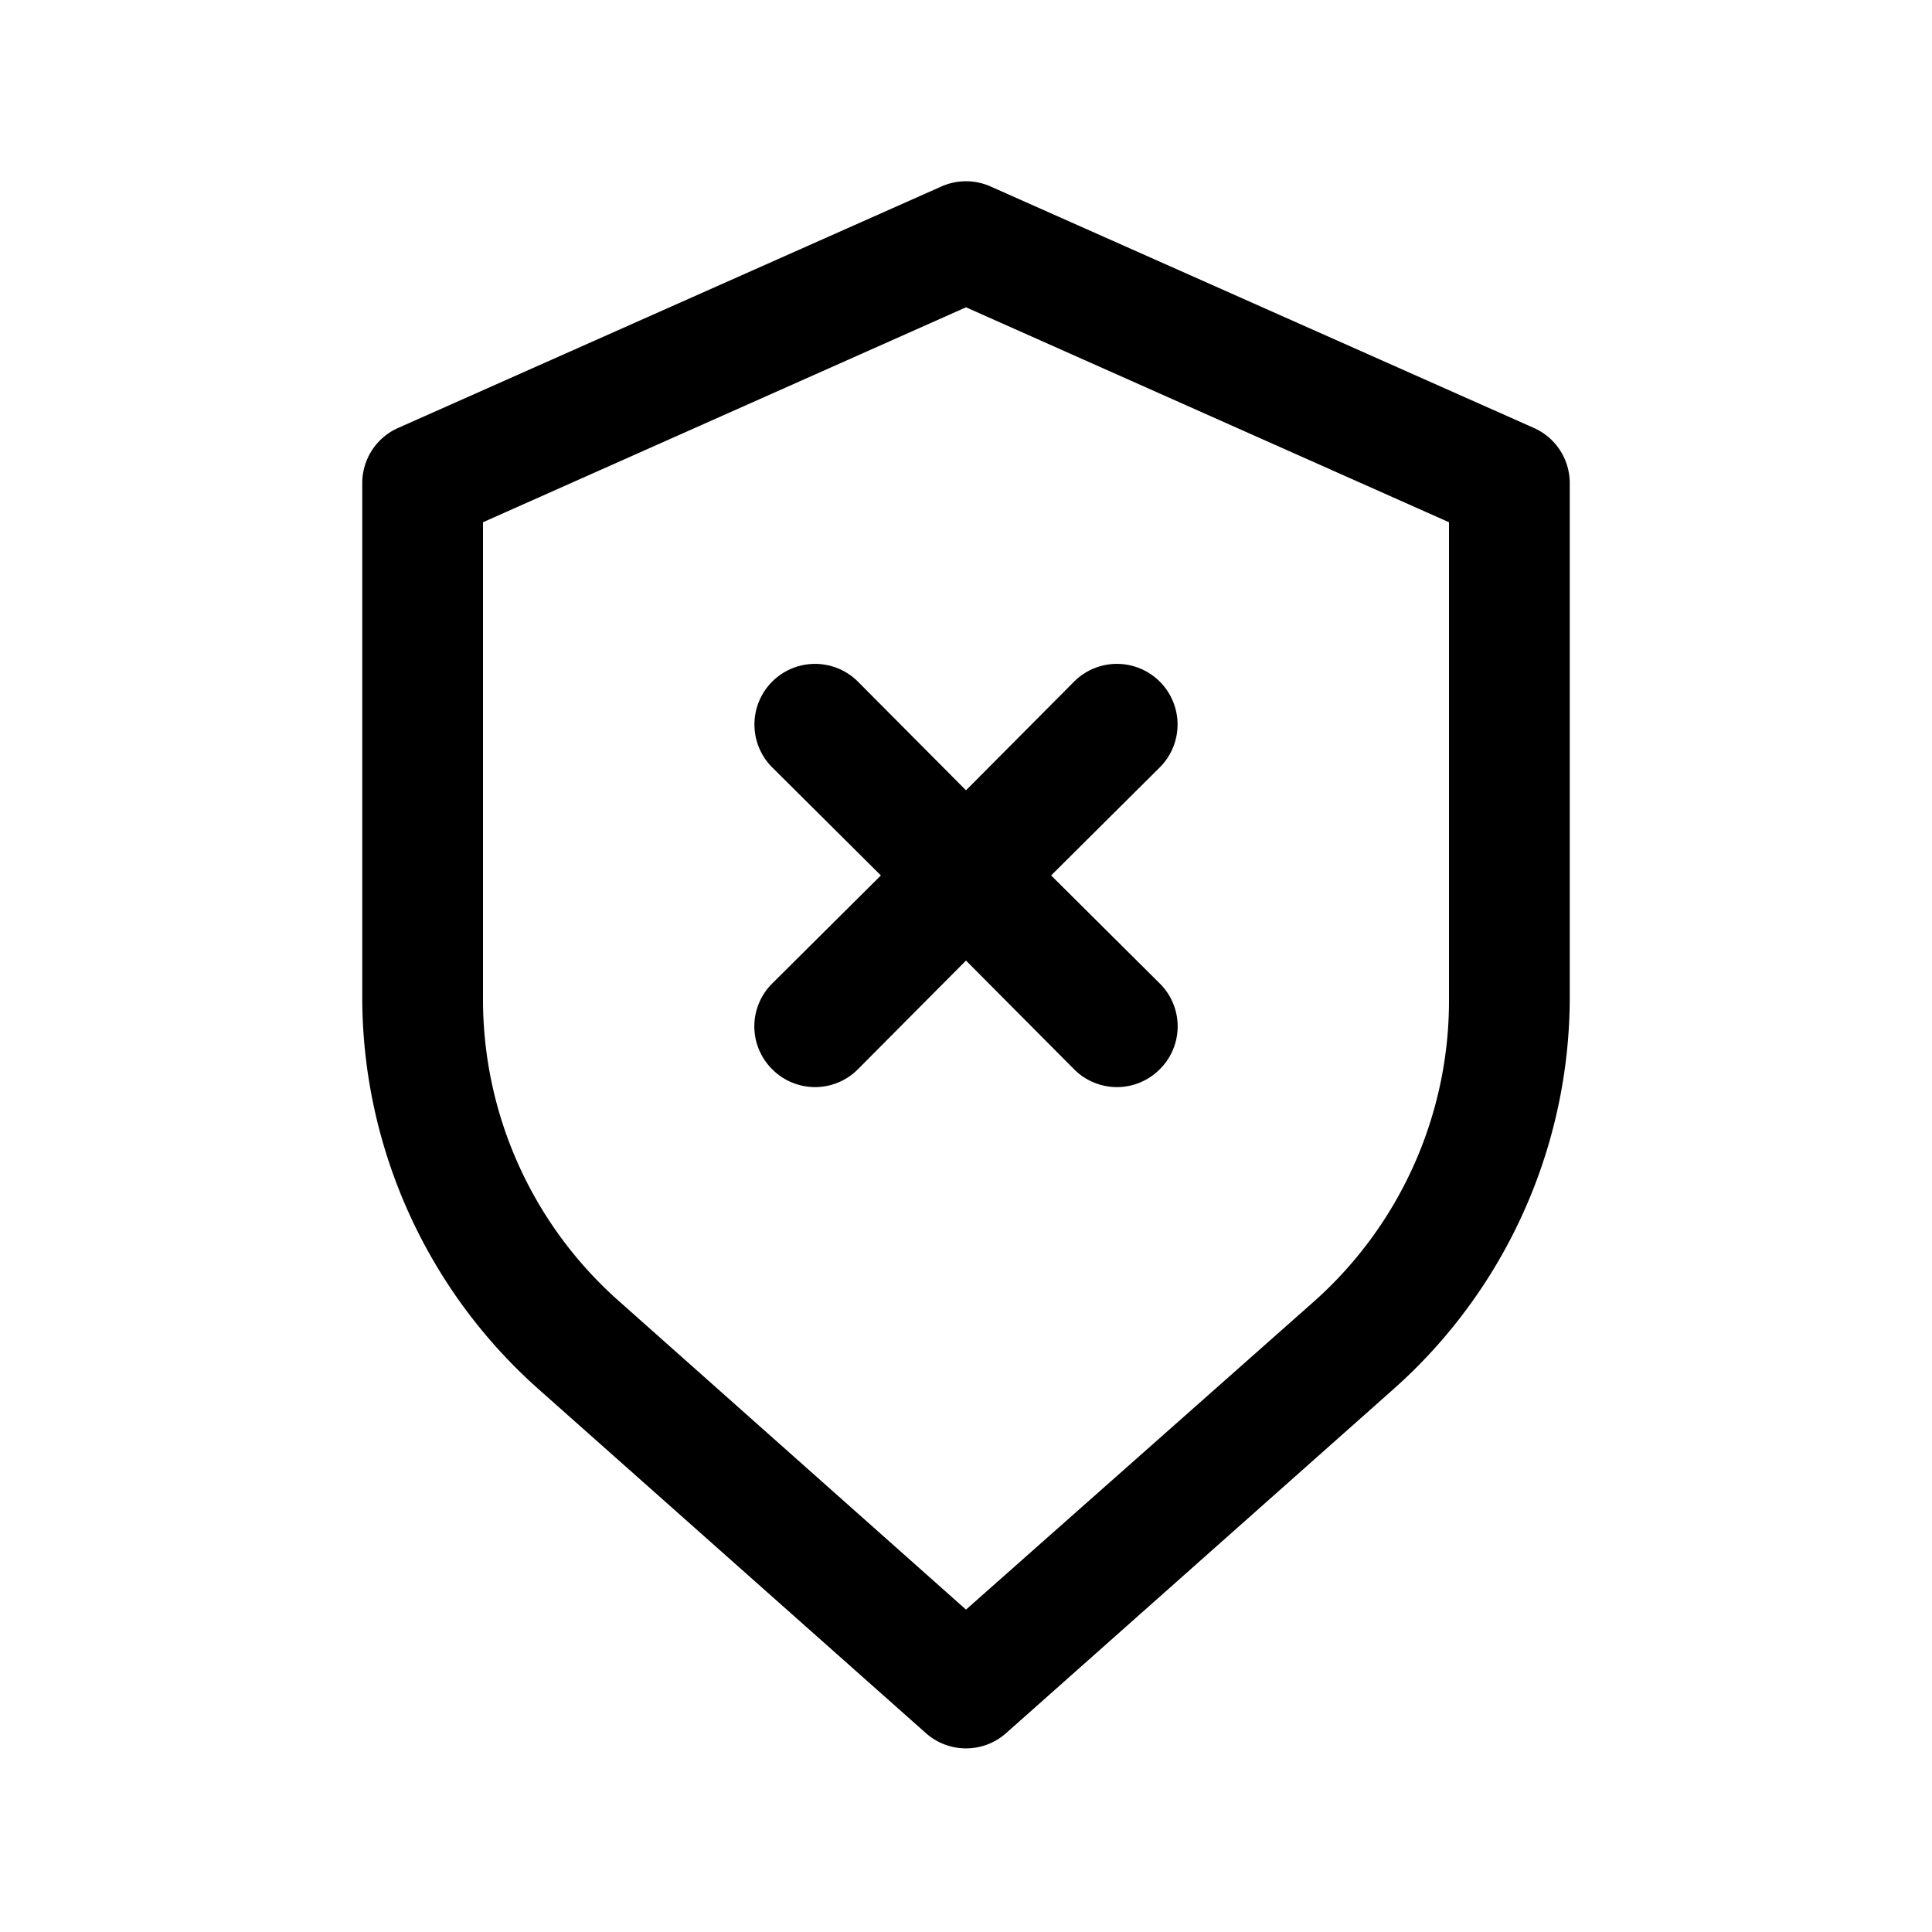
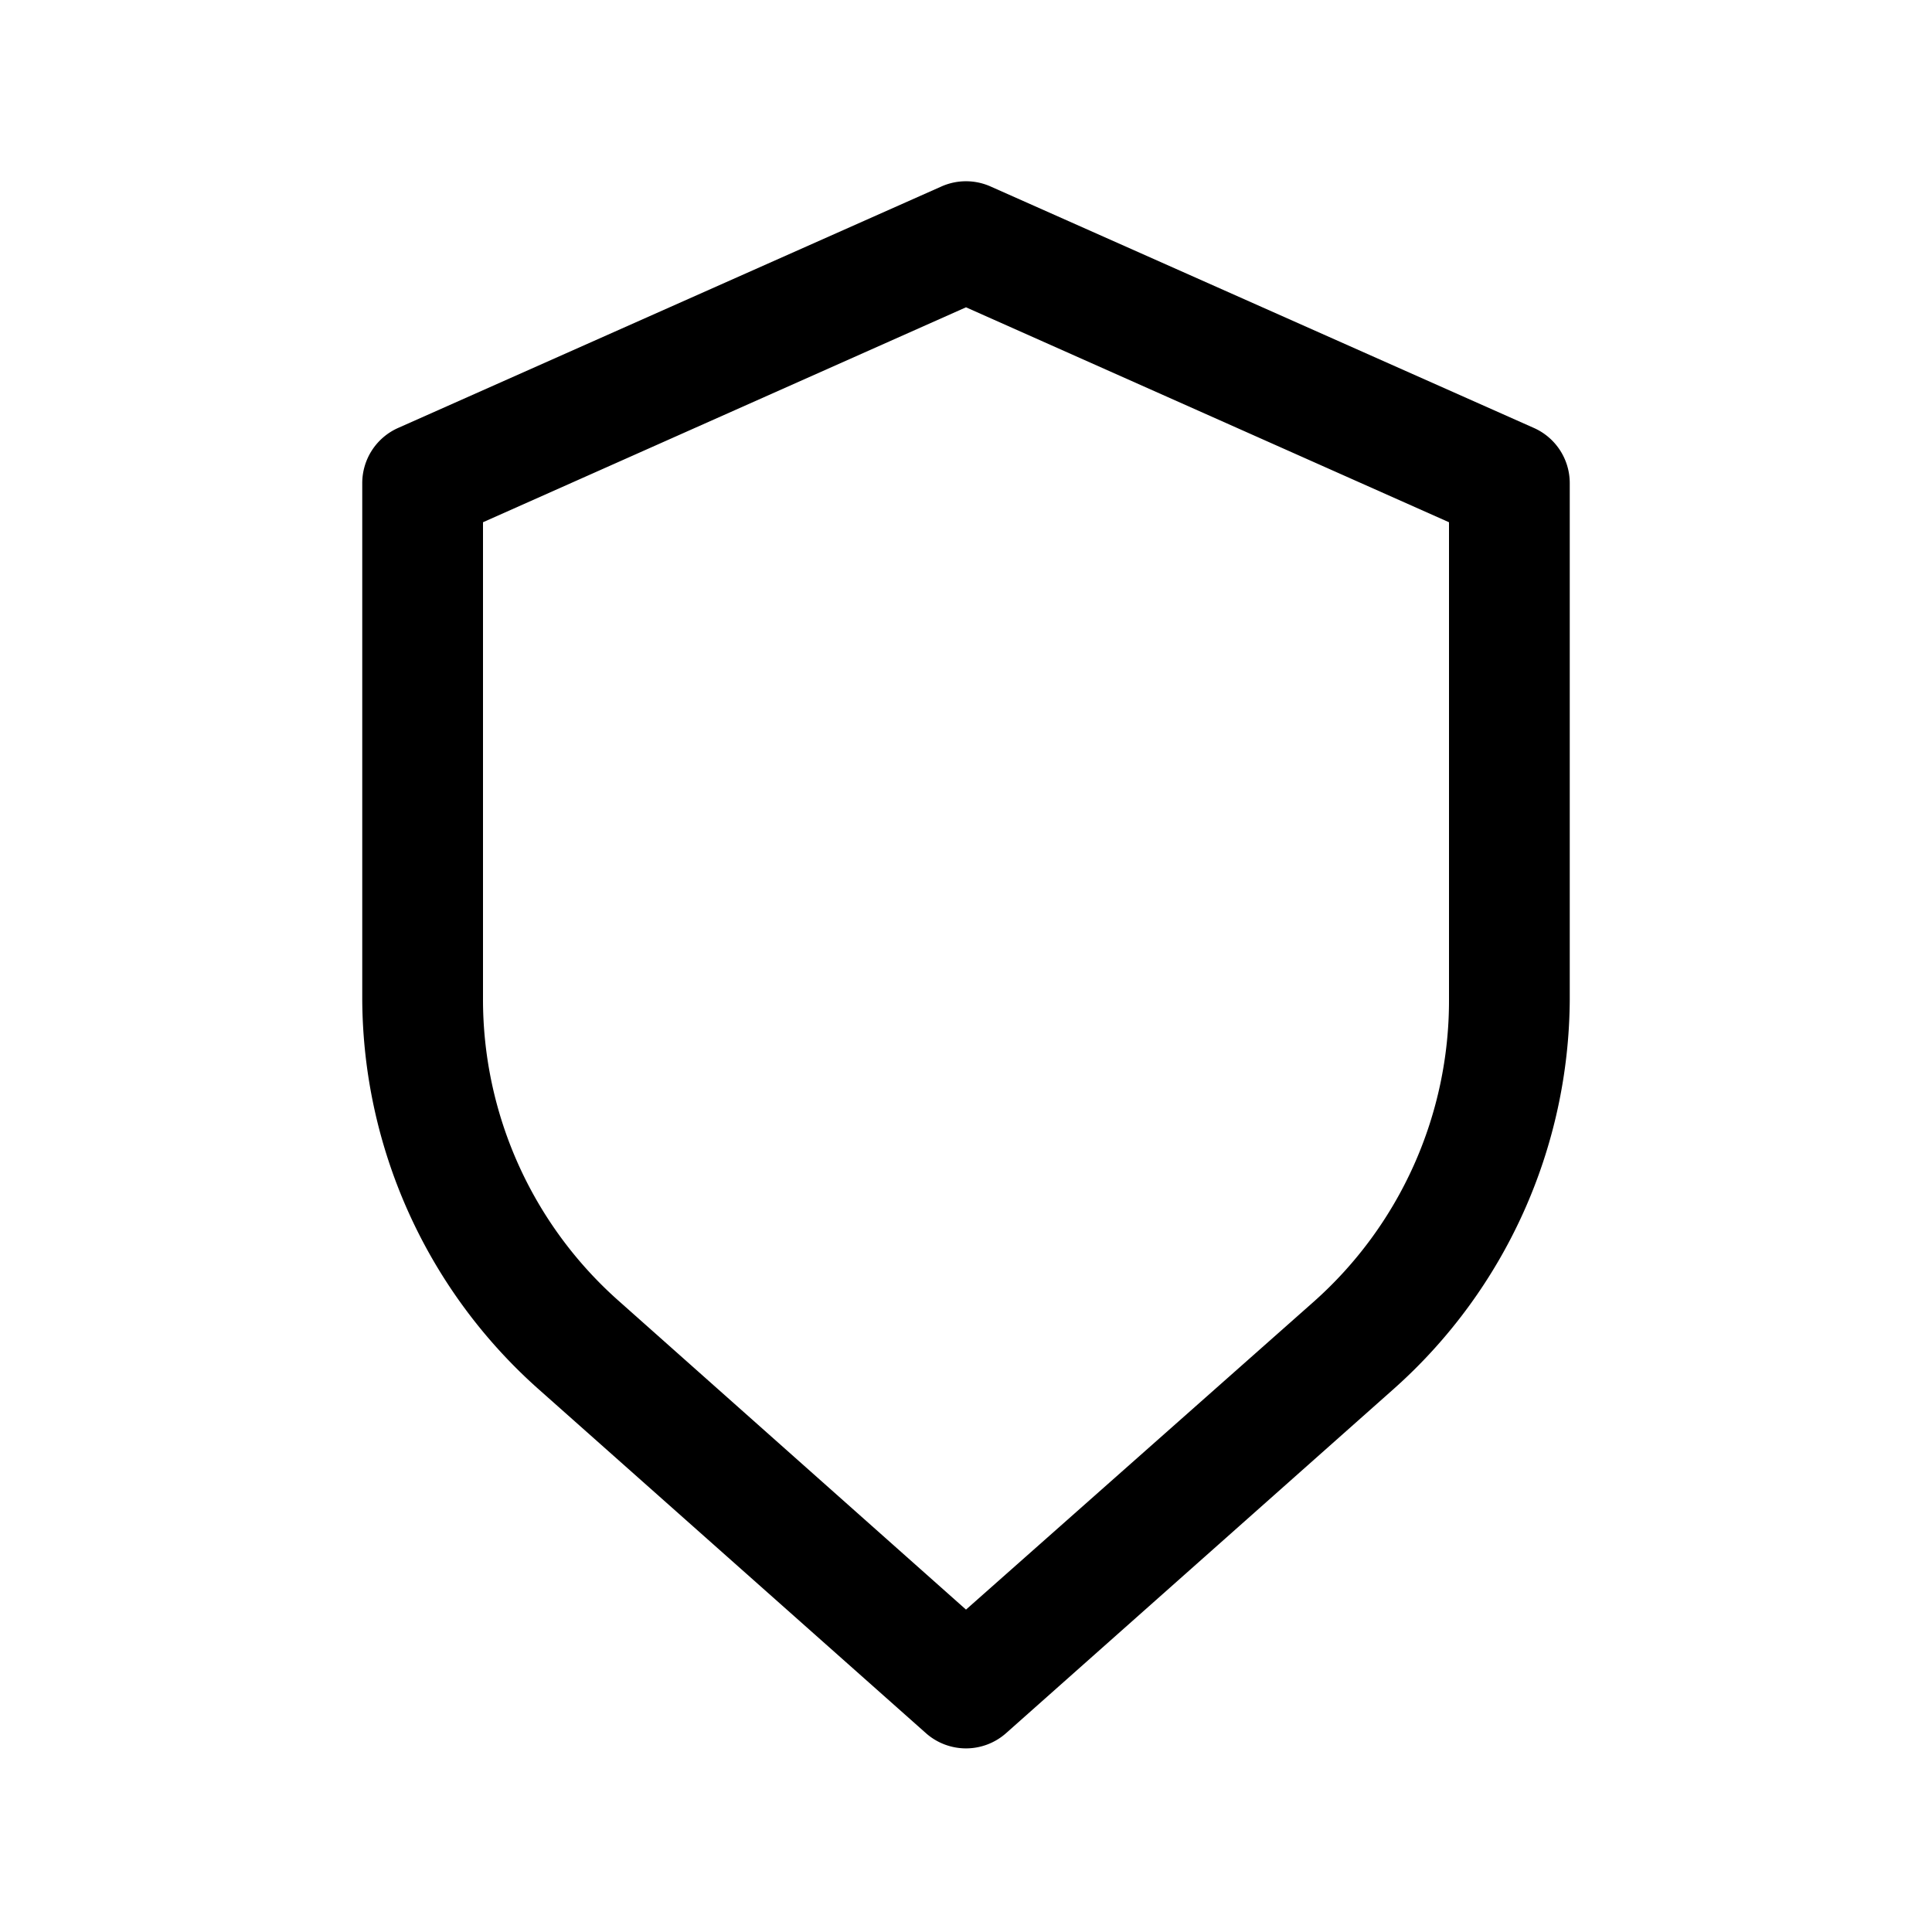
<svg xmlns="http://www.w3.org/2000/svg" fill="#000000" width="800px" height="800px" viewBox="0 0 32 32">
  <title />
  <g data-name="Layer 13" id="Layer_13">
    <path d="M25.41,7.09l-9-4a1,1,0,0,0-.82,0l-9,4A1,1,0,0,0,6,8v8.56A8.69,8.69,0,0,0,8.91,23l6.43,5.71a1,1,0,0,0,1.32,0L23.09,23A8.69,8.69,0,0,0,26,16.56V8A1,1,0,0,0,25.41,7.09ZM24,16.56a6.67,6.67,0,0,1-2.24,5L16,26.66l-5.76-5.12a6.67,6.67,0,0,1-2.24-5V8.65l8-3.56,8,3.56Z" />
-     <path d="M14.21,11.29a1,1,0,0,0-1.42,1.42l1.8,1.79-1.8,1.79a1,1,0,0,0,0,1.42,1,1,0,0,0,1.42,0L16,15.91l1.79,1.8a1,1,0,0,0,1.42,0,1,1,0,0,0,0-1.42l-1.8-1.79,1.8-1.79a1,1,0,0,0-1.42-1.42L16,13.09Z" />
  </g>
</svg>